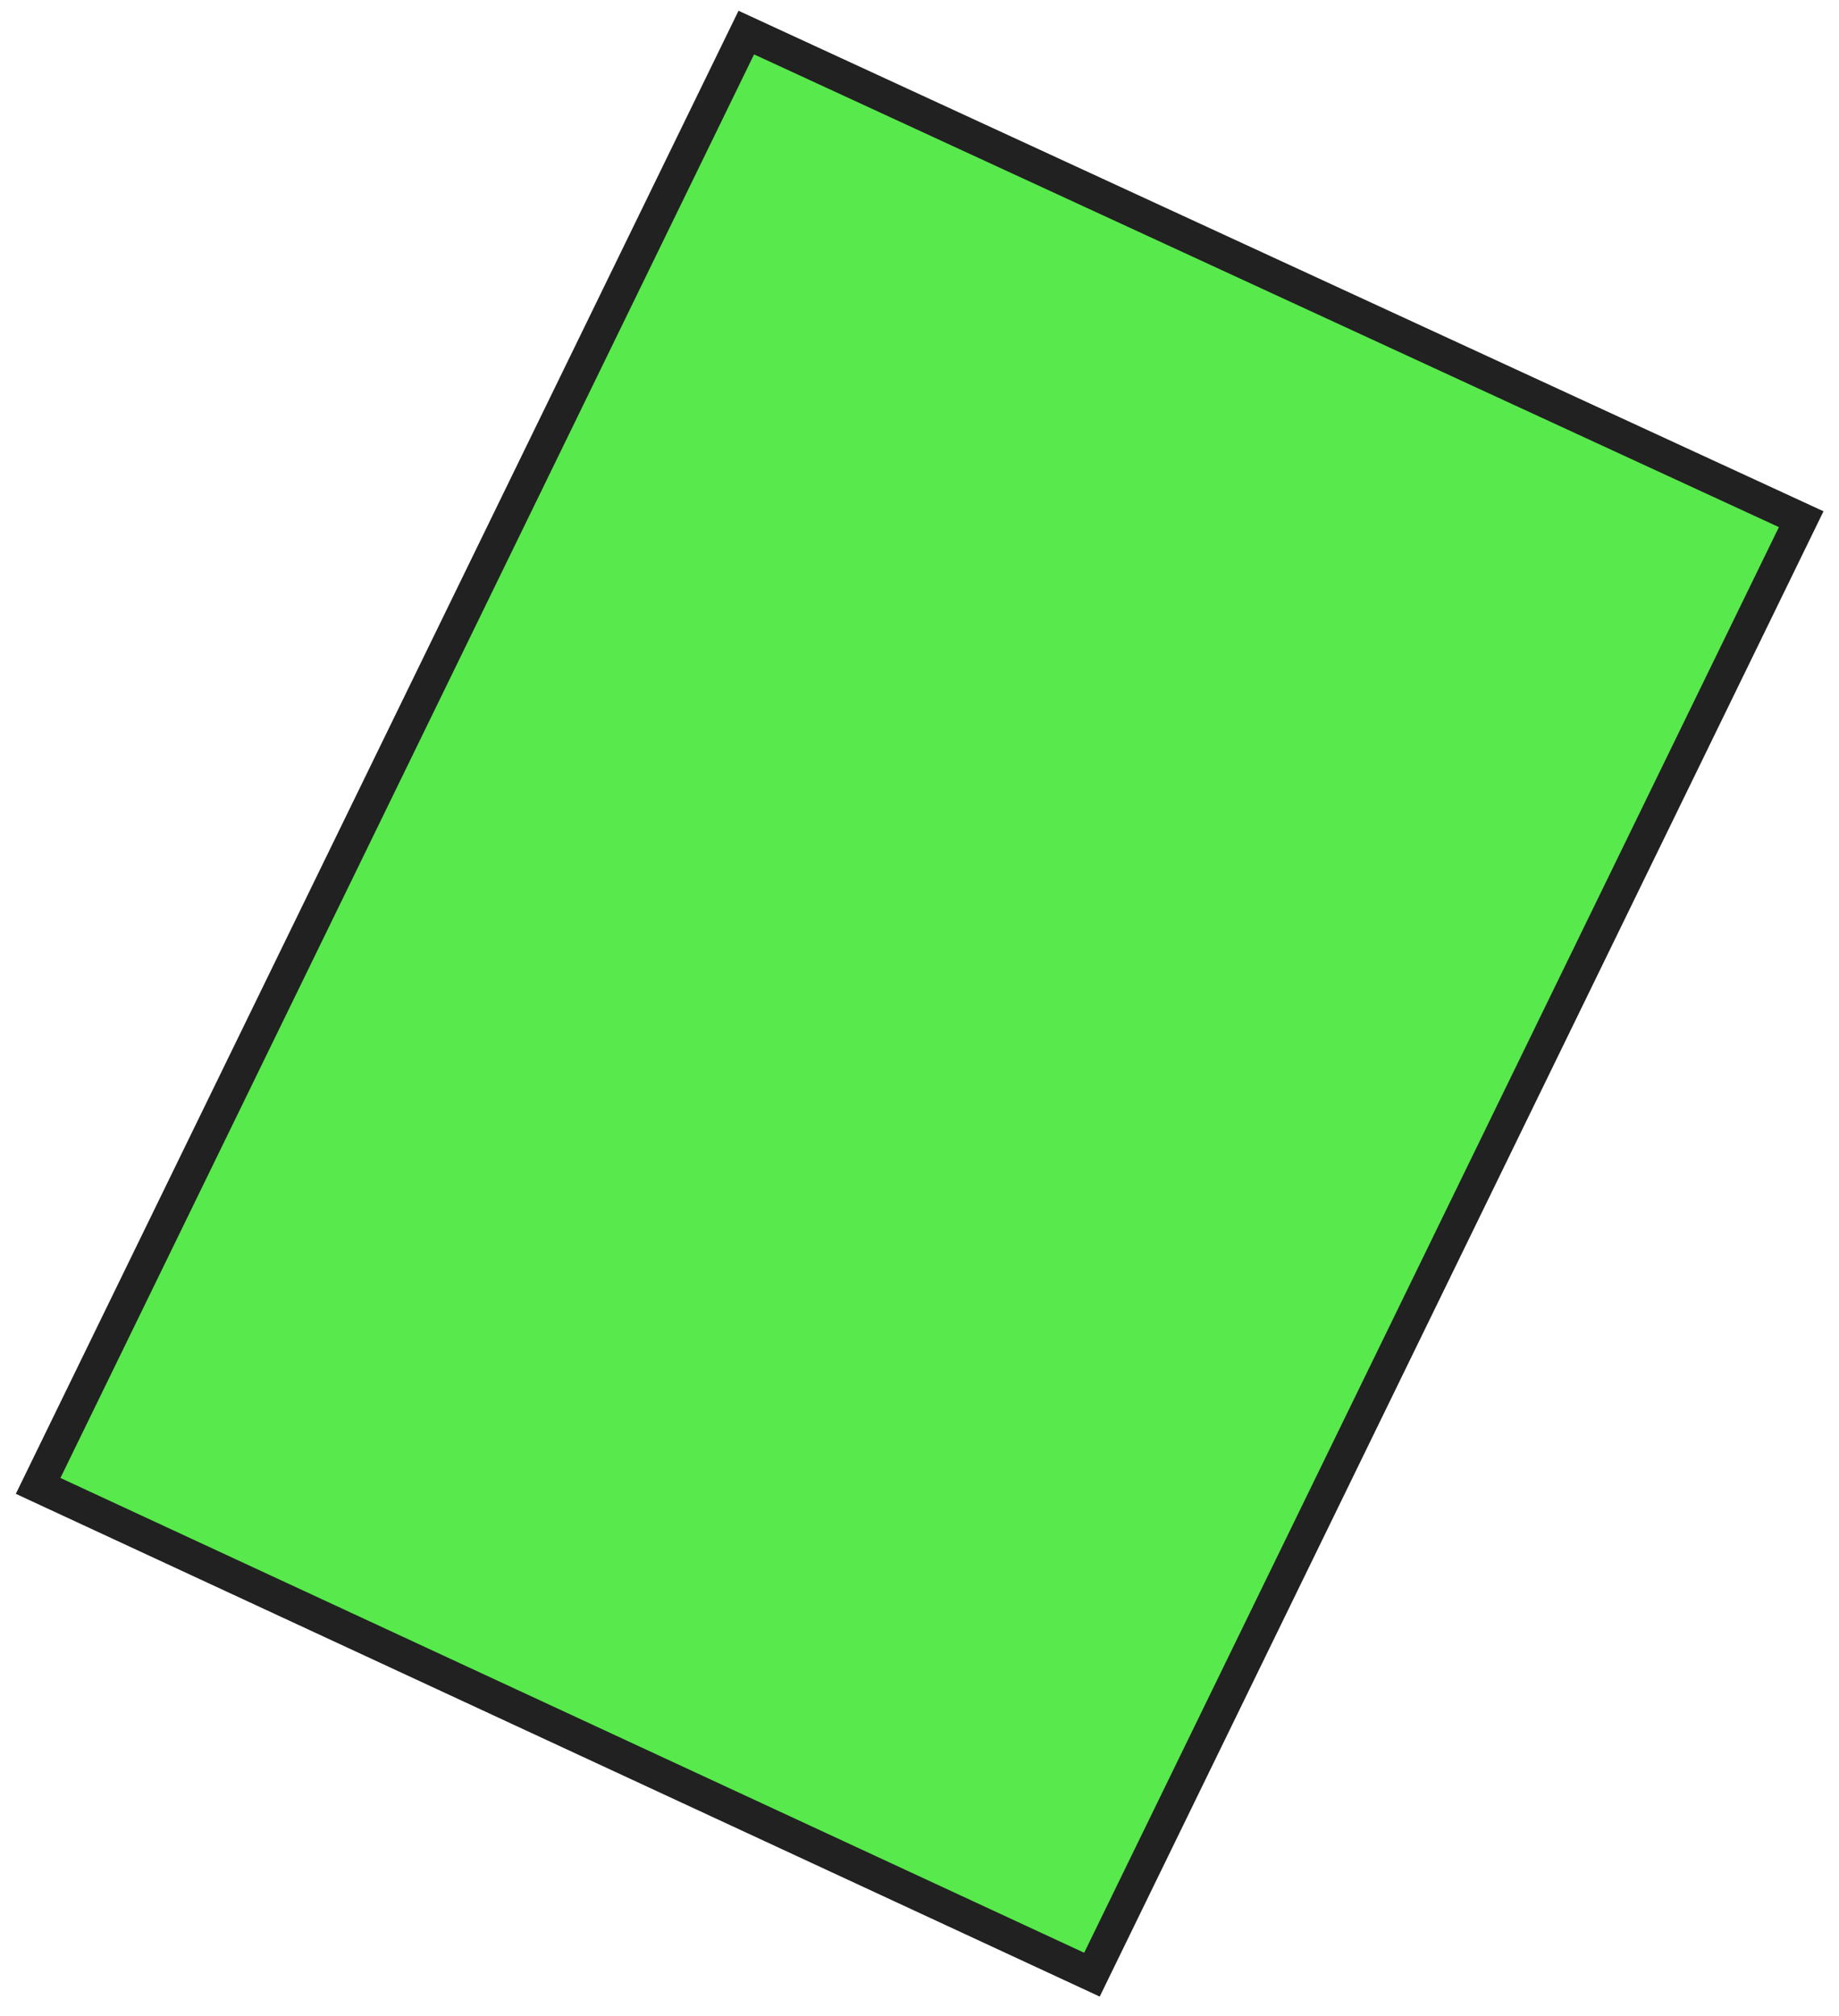
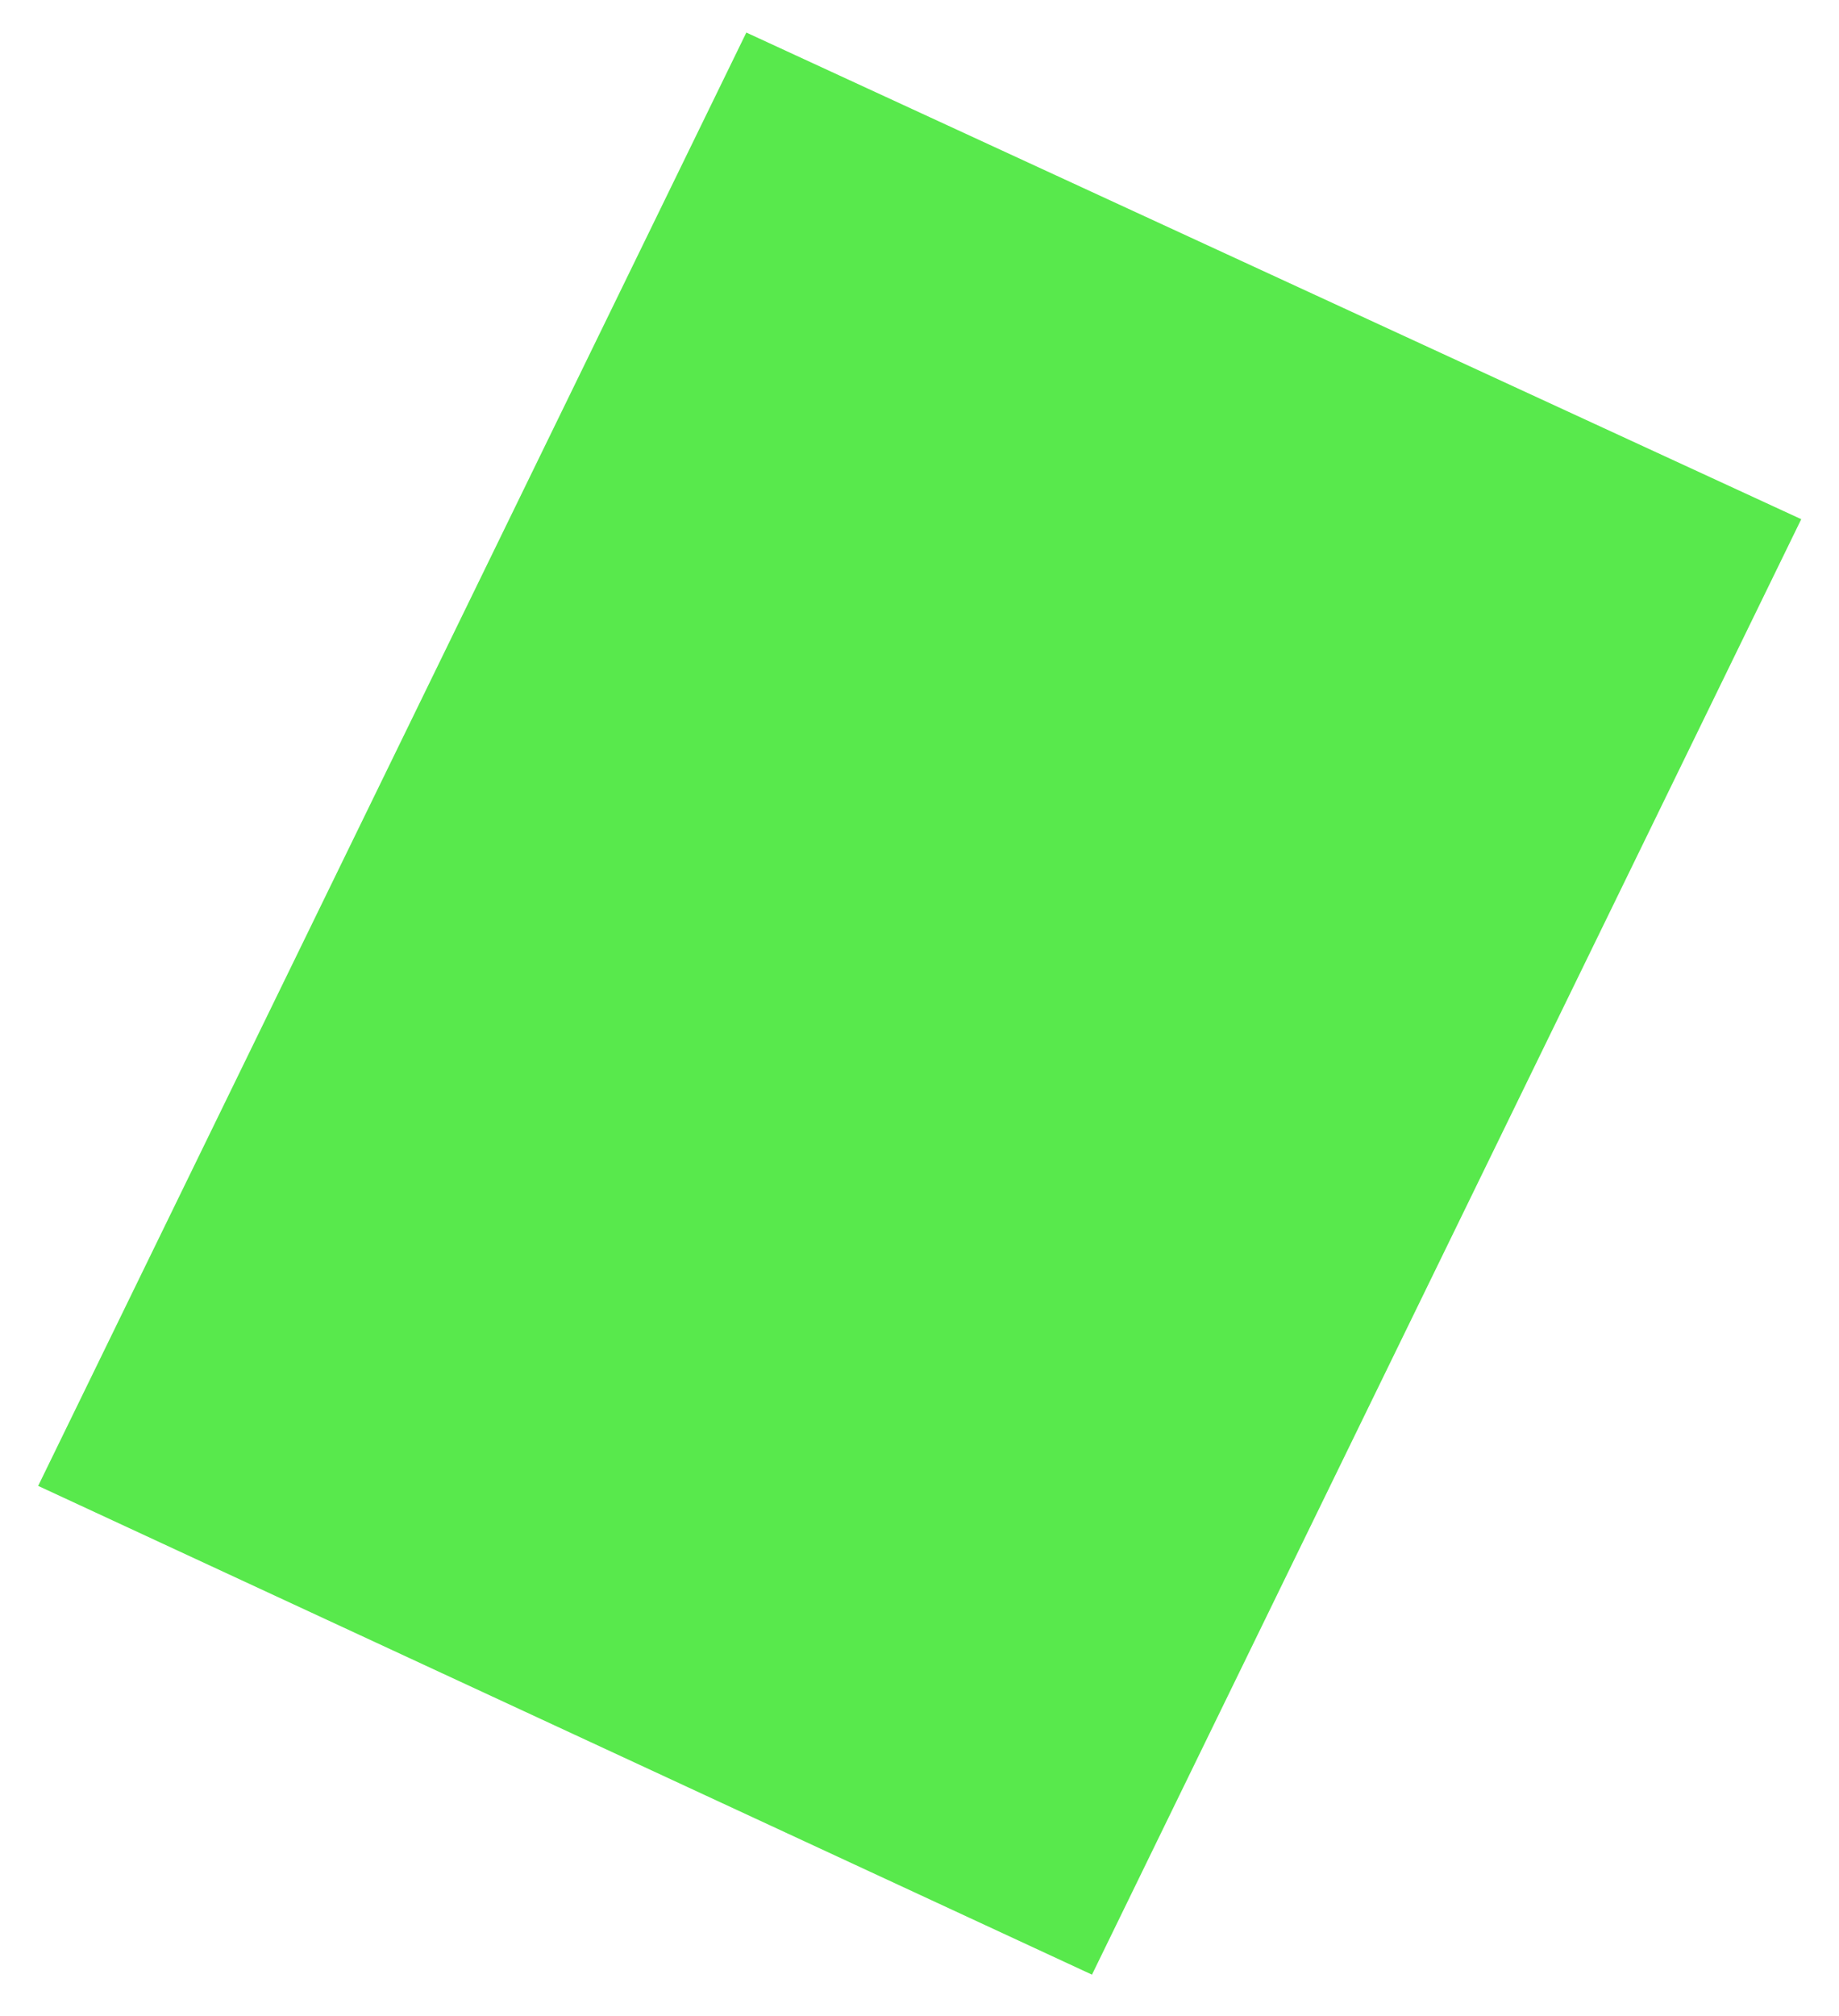
<svg xmlns="http://www.w3.org/2000/svg" width="73" height="80" viewBox="0 0 73 80" fill="none">
  <path d="M43.347 78.367C29.402 71.902 15.46 65.434 1.515 58.97L29.626 1.292C43.584 7.731 57.543 14.166 71.501 20.605L43.347 78.367Z" fill="#12E000" fill-opacity="0.7" />
-   <path d="M0.628 59.285L29.316 0.427L72.385 20.291L43.654 79.237L0.628 59.285ZM29.933 2.159L2.399 58.655L43.037 77.498L70.614 20.92L29.933 2.159Z" fill="#212121" />
</svg>